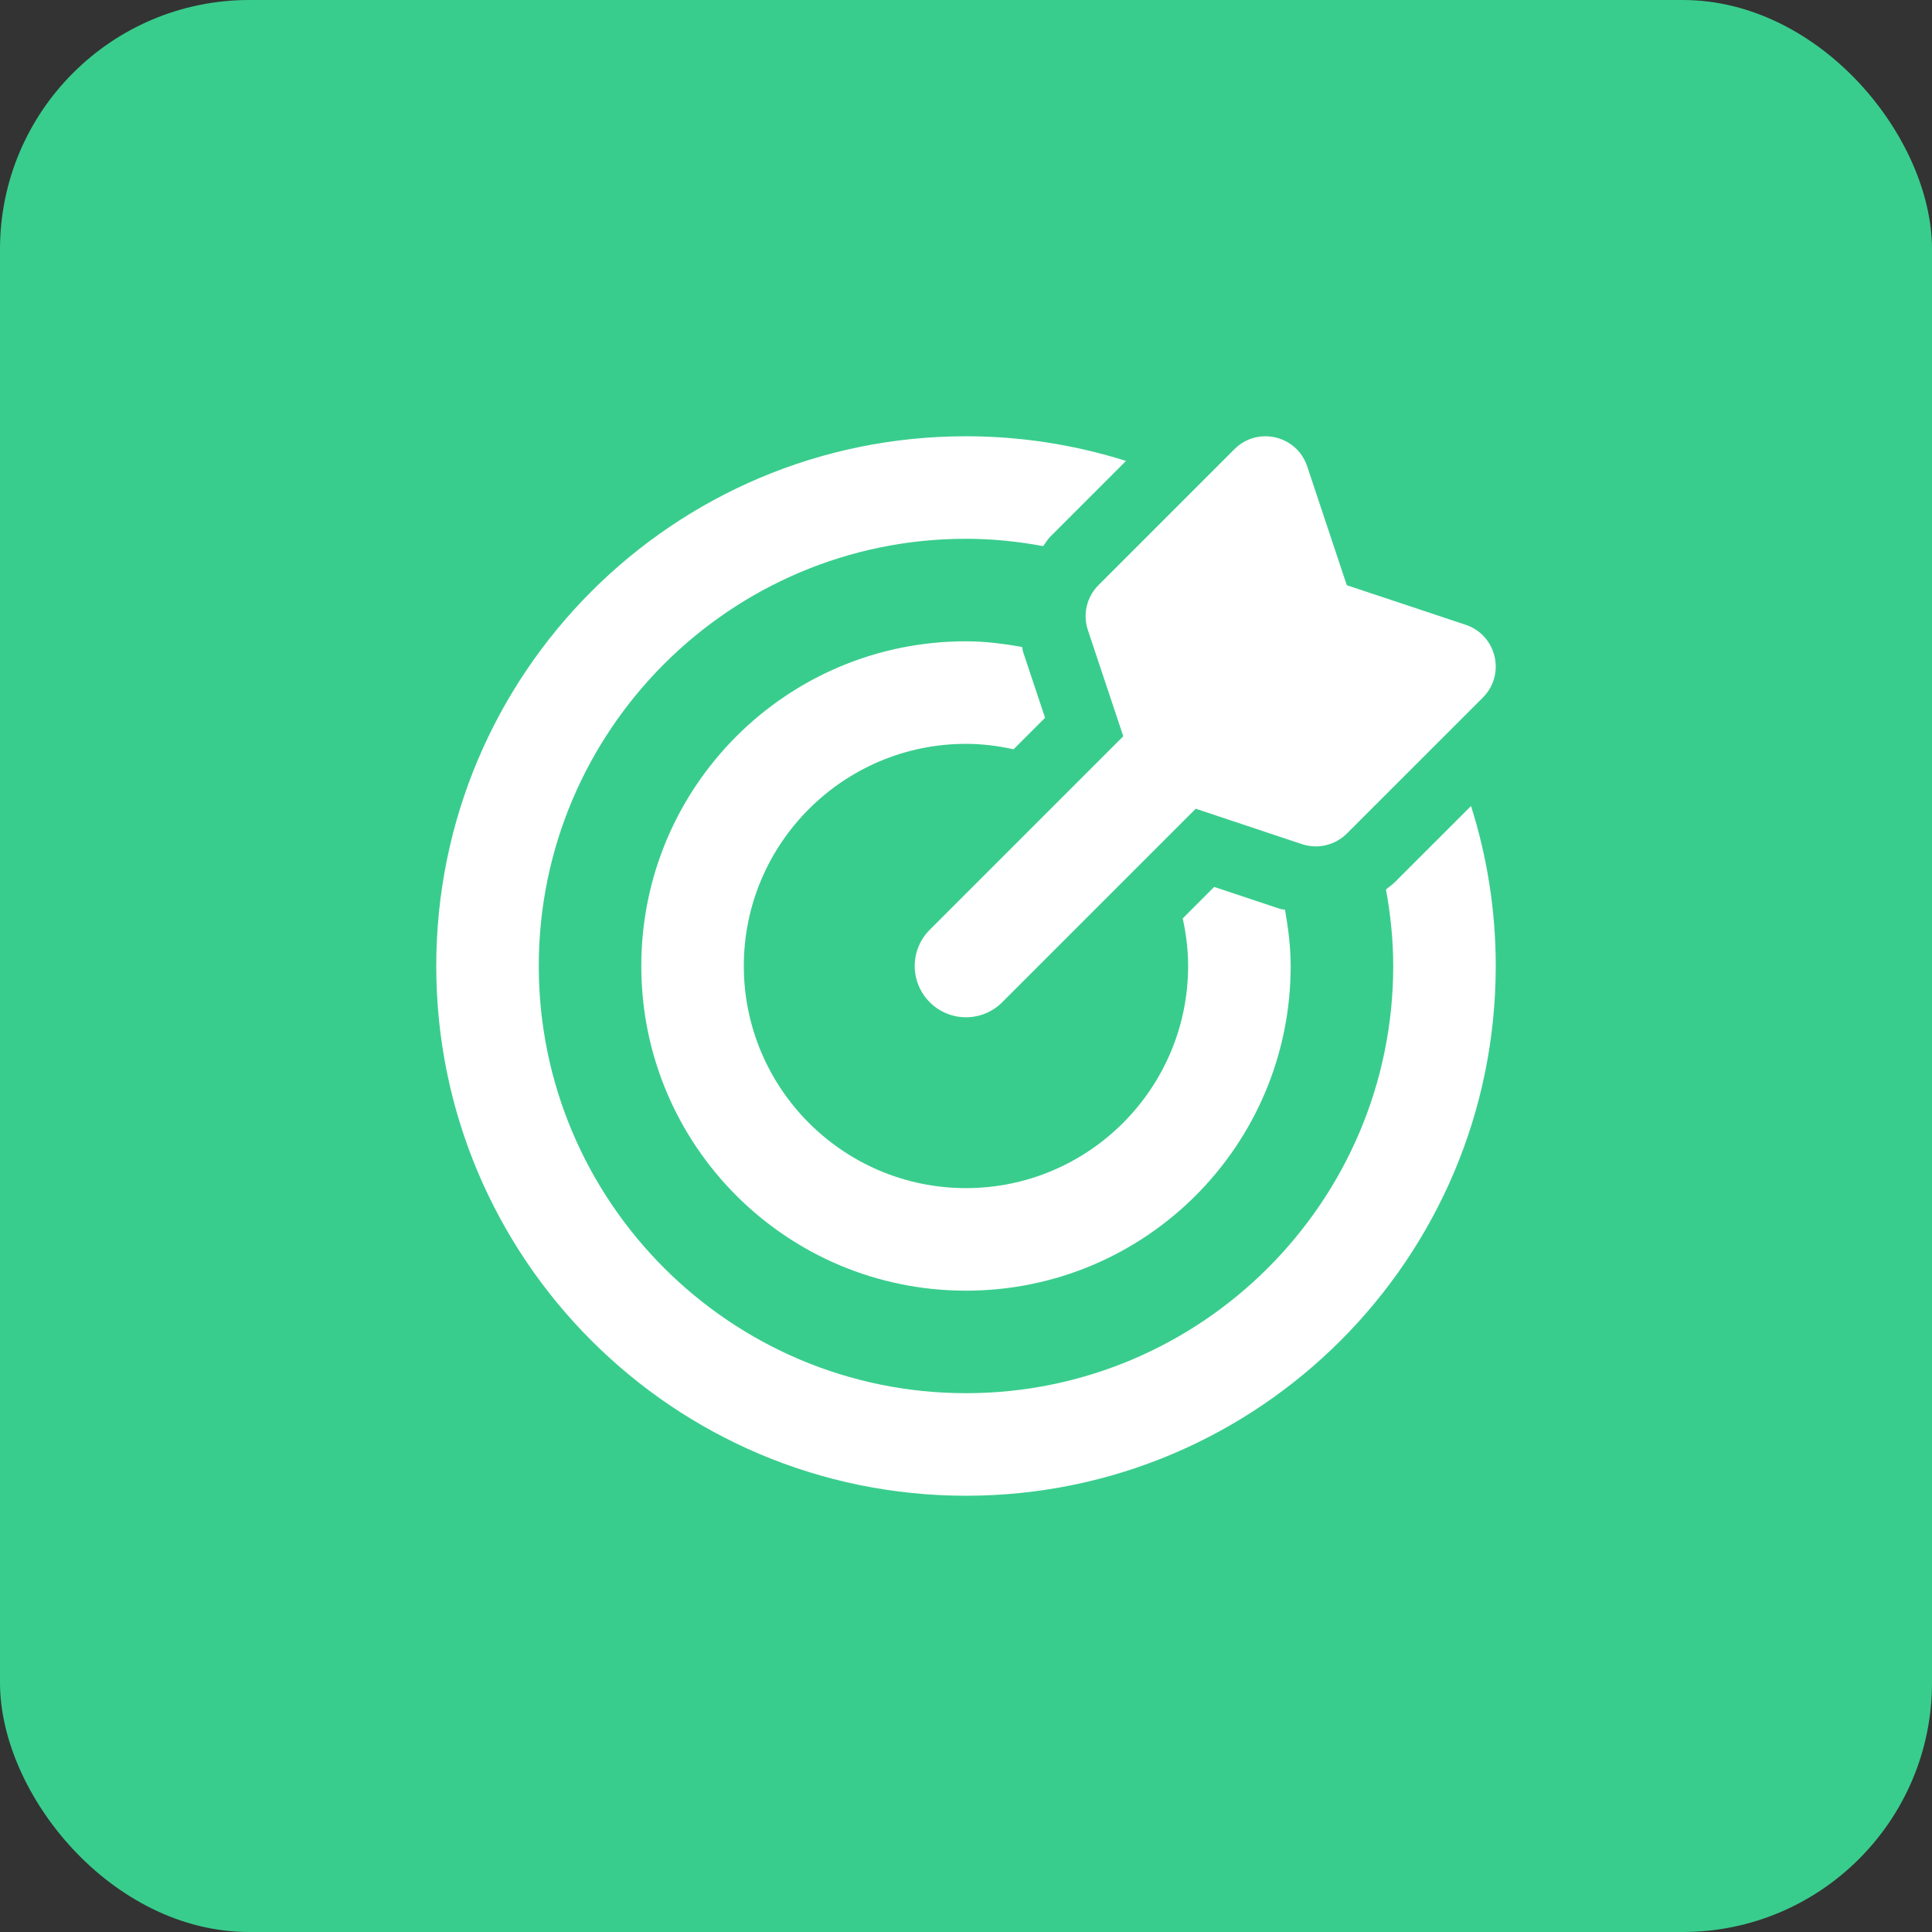
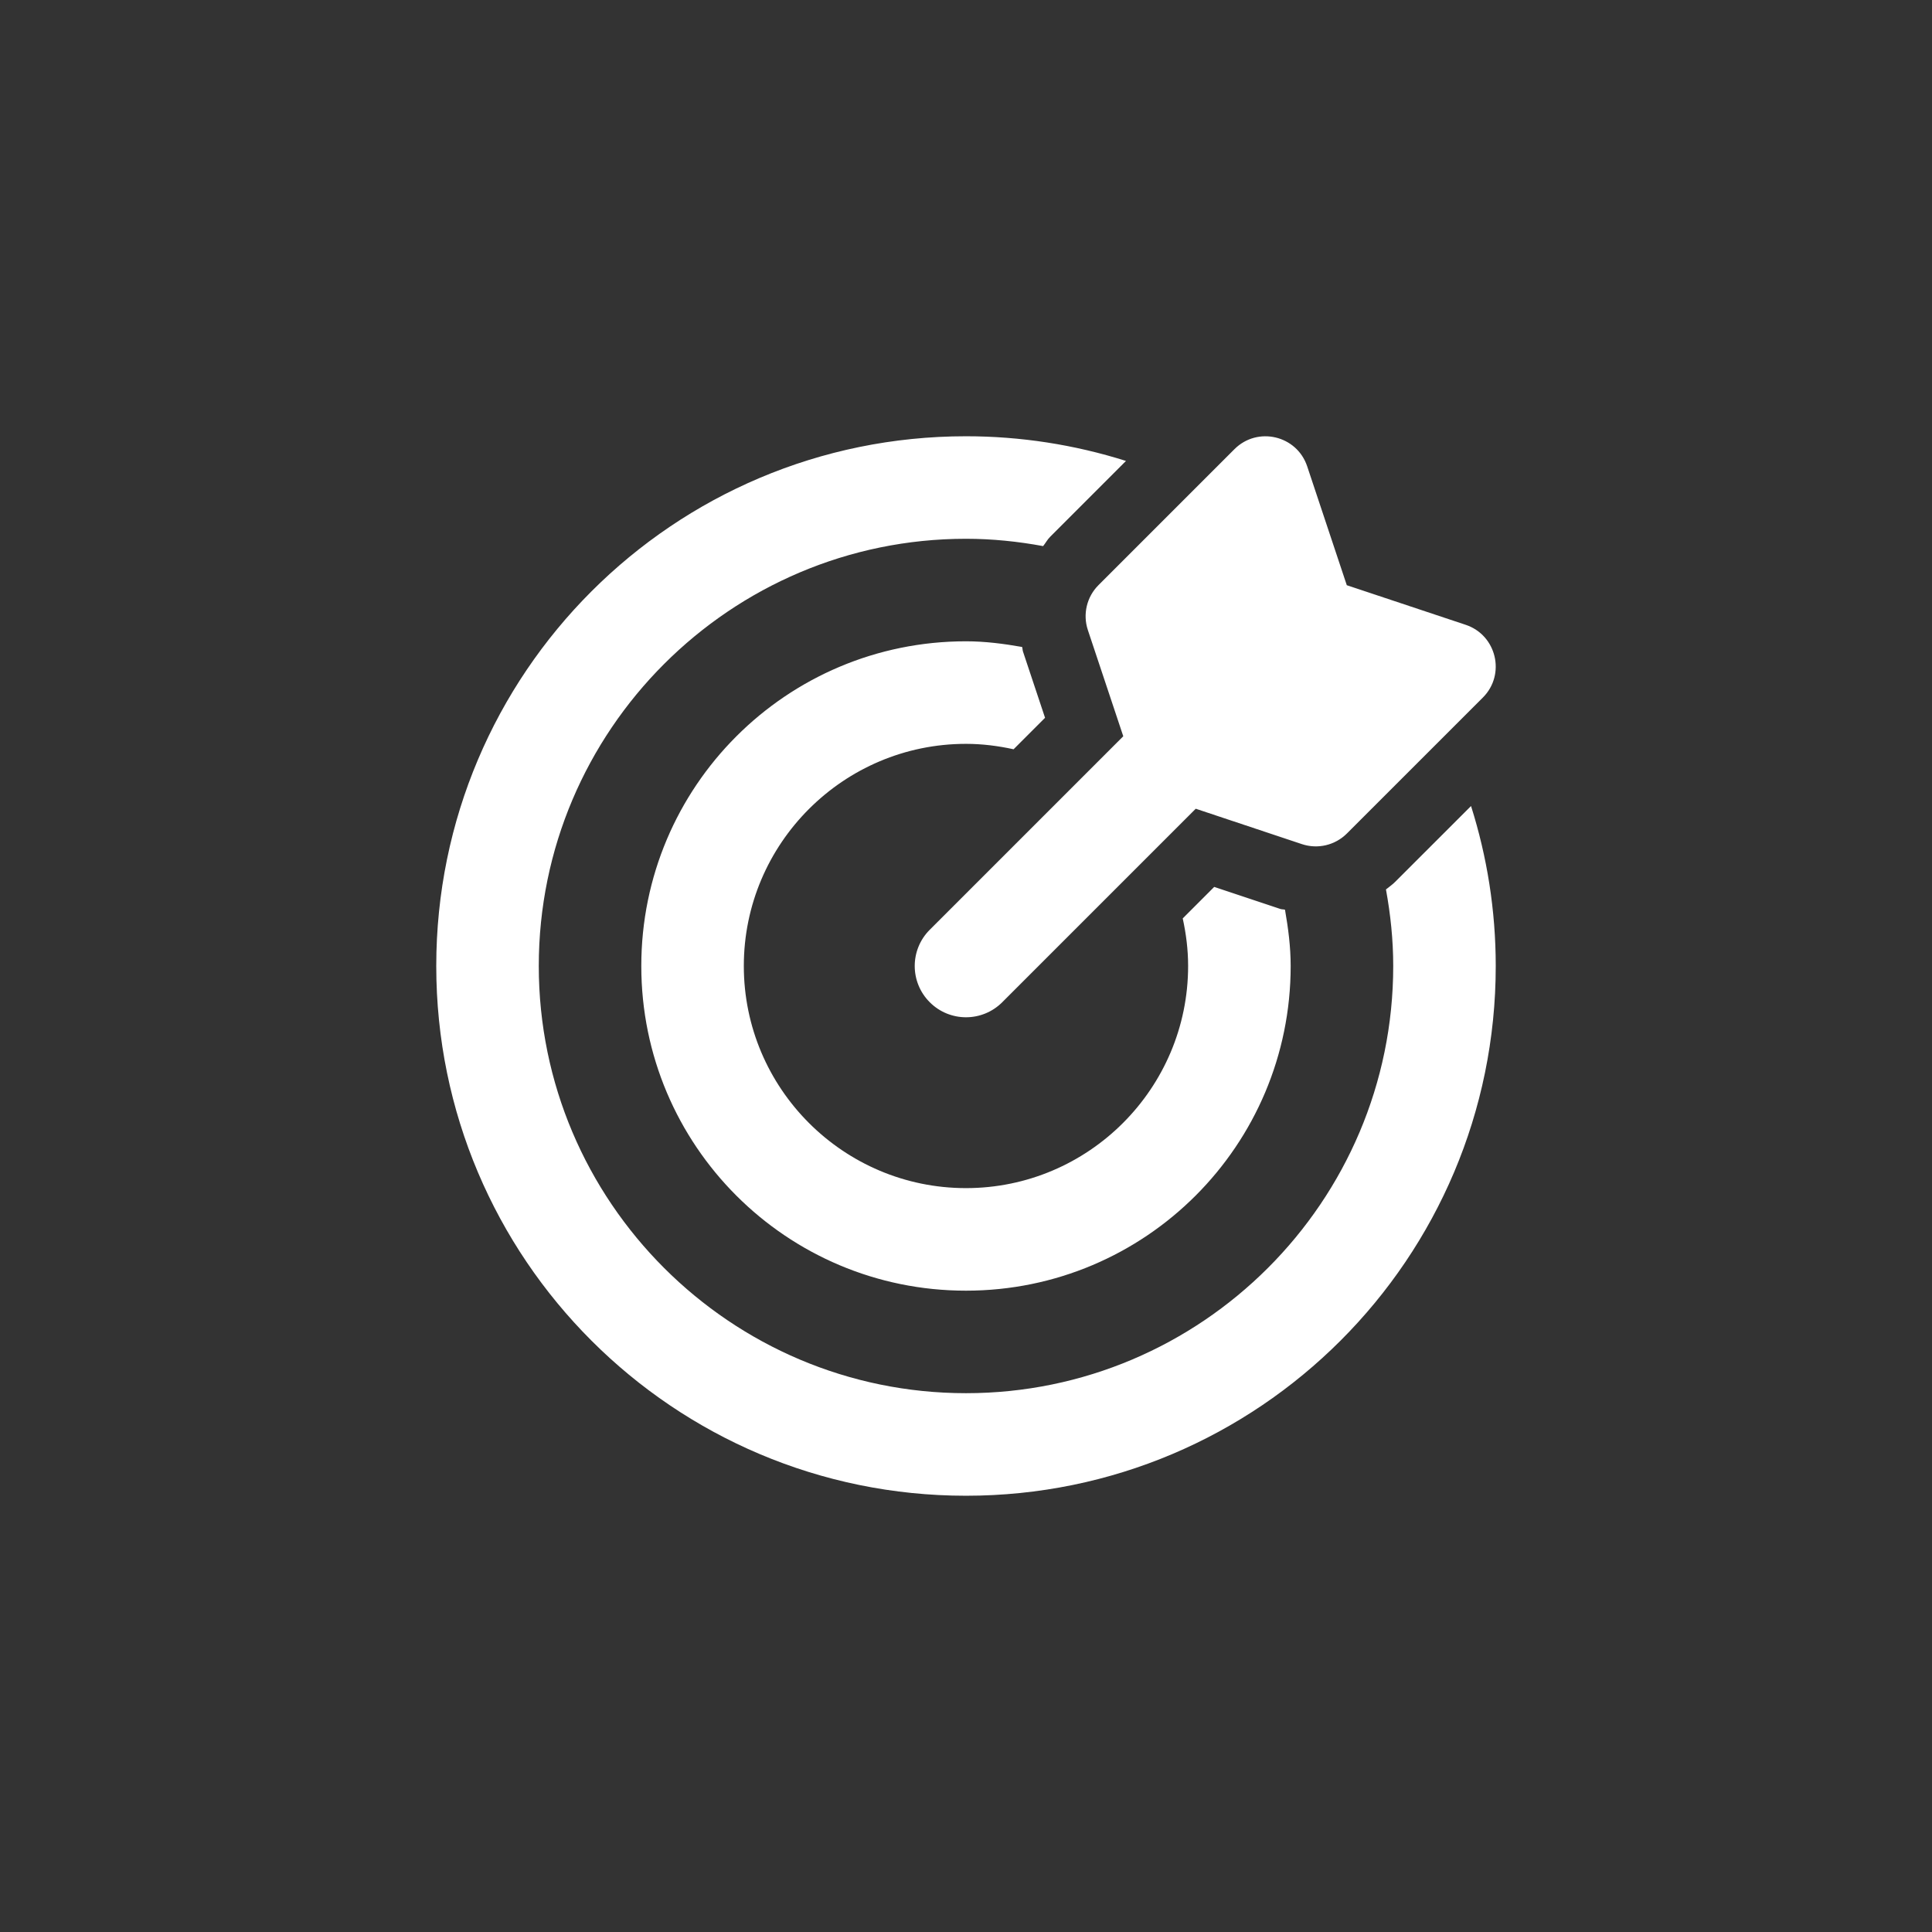
<svg xmlns="http://www.w3.org/2000/svg" width="62px" height="62px" viewBox="0 0 62 62" version="1.1">
  <rect x="0" y="0" width="62" height="62" fill="#333333" stroke="none" />
  <title>Traction Testing</title>
  <g id="-" stroke="none" stroke-width="1" fill="none" fill-rule="evenodd">
    <g id="Home_page_GH" transform="translate(-826, -3391)">
      <g id="Traction-Testing-2" transform="translate(826, 3391)">
        <g id="Traction-Testing">
-           <rect id="Rectangle-Copy-15" fill="#39CD8D" x="0" y="0" width="62" height="62" rx="8" />
          <g id="bullseye-arrow-regular" transform="translate(14, 14)" fill="#FFFFFF" fill-rule="nonzero">
-             <path d="M17,0 C18.742,0 20.474,0.267 22.134,0.792 L22.134,0.792 L19.701,3.226 C19.61,3.316 19.554,3.427 19.475,3.525 C18.671,3.377 17.846,3.29 17,3.29 C9.44,3.29 3.29,9.44 3.29,16.999 C3.29,24.559 9.44,30.709 17,30.709 C24.56,30.709 30.71,24.559 30.71,16.999 C30.71,16.16 30.623,15.341 30.477,14.543 C30.577,14.462 30.682,14.391 30.773,14.299 L30.773,14.299 L33.207,11.866 C33.72,13.486 34,15.21 34,17 C34,26.389 26.389,34 17,34 C7.611,34 0,26.389 0,17 C0,7.611 7.611,0 17,0 Z M16.999,6.58 C17.617,6.58 18.214,6.659 18.801,6.762 C18.816,6.812 18.813,6.863 18.83,6.913 L18.83,6.913 L19.537,9.035 L18.527,10.045 C18.034,9.937 17.525,9.871 17,9.871 C13.069,9.871 9.87,13.068 9.87,16.999 C9.87,20.931 13.068,24.128 16.999,24.128 C20.931,24.128 24.128,20.931 24.128,16.999 C24.128,16.474 24.063,15.966 23.955,15.473 L23.955,15.473 L24.965,14.462 L27.086,15.169 C27.135,15.186 27.188,15.179 27.237,15.194 C27.34,15.783 27.419,16.38 27.419,16.999 C27.419,22.757 22.759,27.419 16.999,27.419 C11.241,27.419 6.58,22.759 6.58,16.999 C6.58,11.241 11.24,6.58 16.999,6.58 Z M25.615,0.414 C26.356,-0.326 27.617,-0.029 27.949,0.965 L27.949,0.965 L29.22,4.78 L33.036,6.051 C34.029,6.383 34.327,7.645 33.587,8.385 L33.587,8.385 L29.222,12.749 C28.844,13.126 28.286,13.258 27.78,13.089 L27.78,13.089 L24.373,11.953 L18.163,18.163 C17.52,18.806 16.479,18.806 15.837,18.163 C15.194,17.52 15.194,16.48 15.837,15.837 L15.837,15.837 L22.047,9.627 L20.911,6.22 C20.742,5.714 20.874,5.155 21.251,4.778 L21.251,4.778 Z" id="Shape" />
+             <path d="M17,0 C18.742,0 20.474,0.267 22.134,0.792 L22.134,0.792 L19.701,3.226 C19.61,3.316 19.554,3.427 19.475,3.525 C18.671,3.377 17.846,3.29 17,3.29 C9.44,3.29 3.29,9.44 3.29,16.999 C3.29,24.559 9.44,30.709 17,30.709 C24.56,30.709 30.71,24.559 30.71,16.999 C30.71,16.16 30.623,15.341 30.477,14.543 C30.577,14.462 30.682,14.391 30.773,14.299 L30.773,14.299 L33.207,11.866 C33.72,13.486 34,15.21 34,17 C34,26.389 26.389,34 17,34 C7.611,34 0,26.389 0,17 C0,7.611 7.611,0 17,0 Z M16.999,6.58 C17.617,6.58 18.214,6.659 18.801,6.762 C18.816,6.812 18.813,6.863 18.83,6.913 L19.537,9.035 L18.527,10.045 C18.034,9.937 17.525,9.871 17,9.871 C13.069,9.871 9.87,13.068 9.87,16.999 C9.87,20.931 13.068,24.128 16.999,24.128 C20.931,24.128 24.128,20.931 24.128,16.999 C24.128,16.474 24.063,15.966 23.955,15.473 L23.955,15.473 L24.965,14.462 L27.086,15.169 C27.135,15.186 27.188,15.179 27.237,15.194 C27.34,15.783 27.419,16.38 27.419,16.999 C27.419,22.757 22.759,27.419 16.999,27.419 C11.241,27.419 6.58,22.759 6.58,16.999 C6.58,11.241 11.24,6.58 16.999,6.58 Z M25.615,0.414 C26.356,-0.326 27.617,-0.029 27.949,0.965 L27.949,0.965 L29.22,4.78 L33.036,6.051 C34.029,6.383 34.327,7.645 33.587,8.385 L33.587,8.385 L29.222,12.749 C28.844,13.126 28.286,13.258 27.78,13.089 L27.78,13.089 L24.373,11.953 L18.163,18.163 C17.52,18.806 16.479,18.806 15.837,18.163 C15.194,17.52 15.194,16.48 15.837,15.837 L15.837,15.837 L22.047,9.627 L20.911,6.22 C20.742,5.714 20.874,5.155 21.251,4.778 L21.251,4.778 Z" id="Shape" />
          </g>
        </g>
      </g>
    </g>
  </g>
</svg>